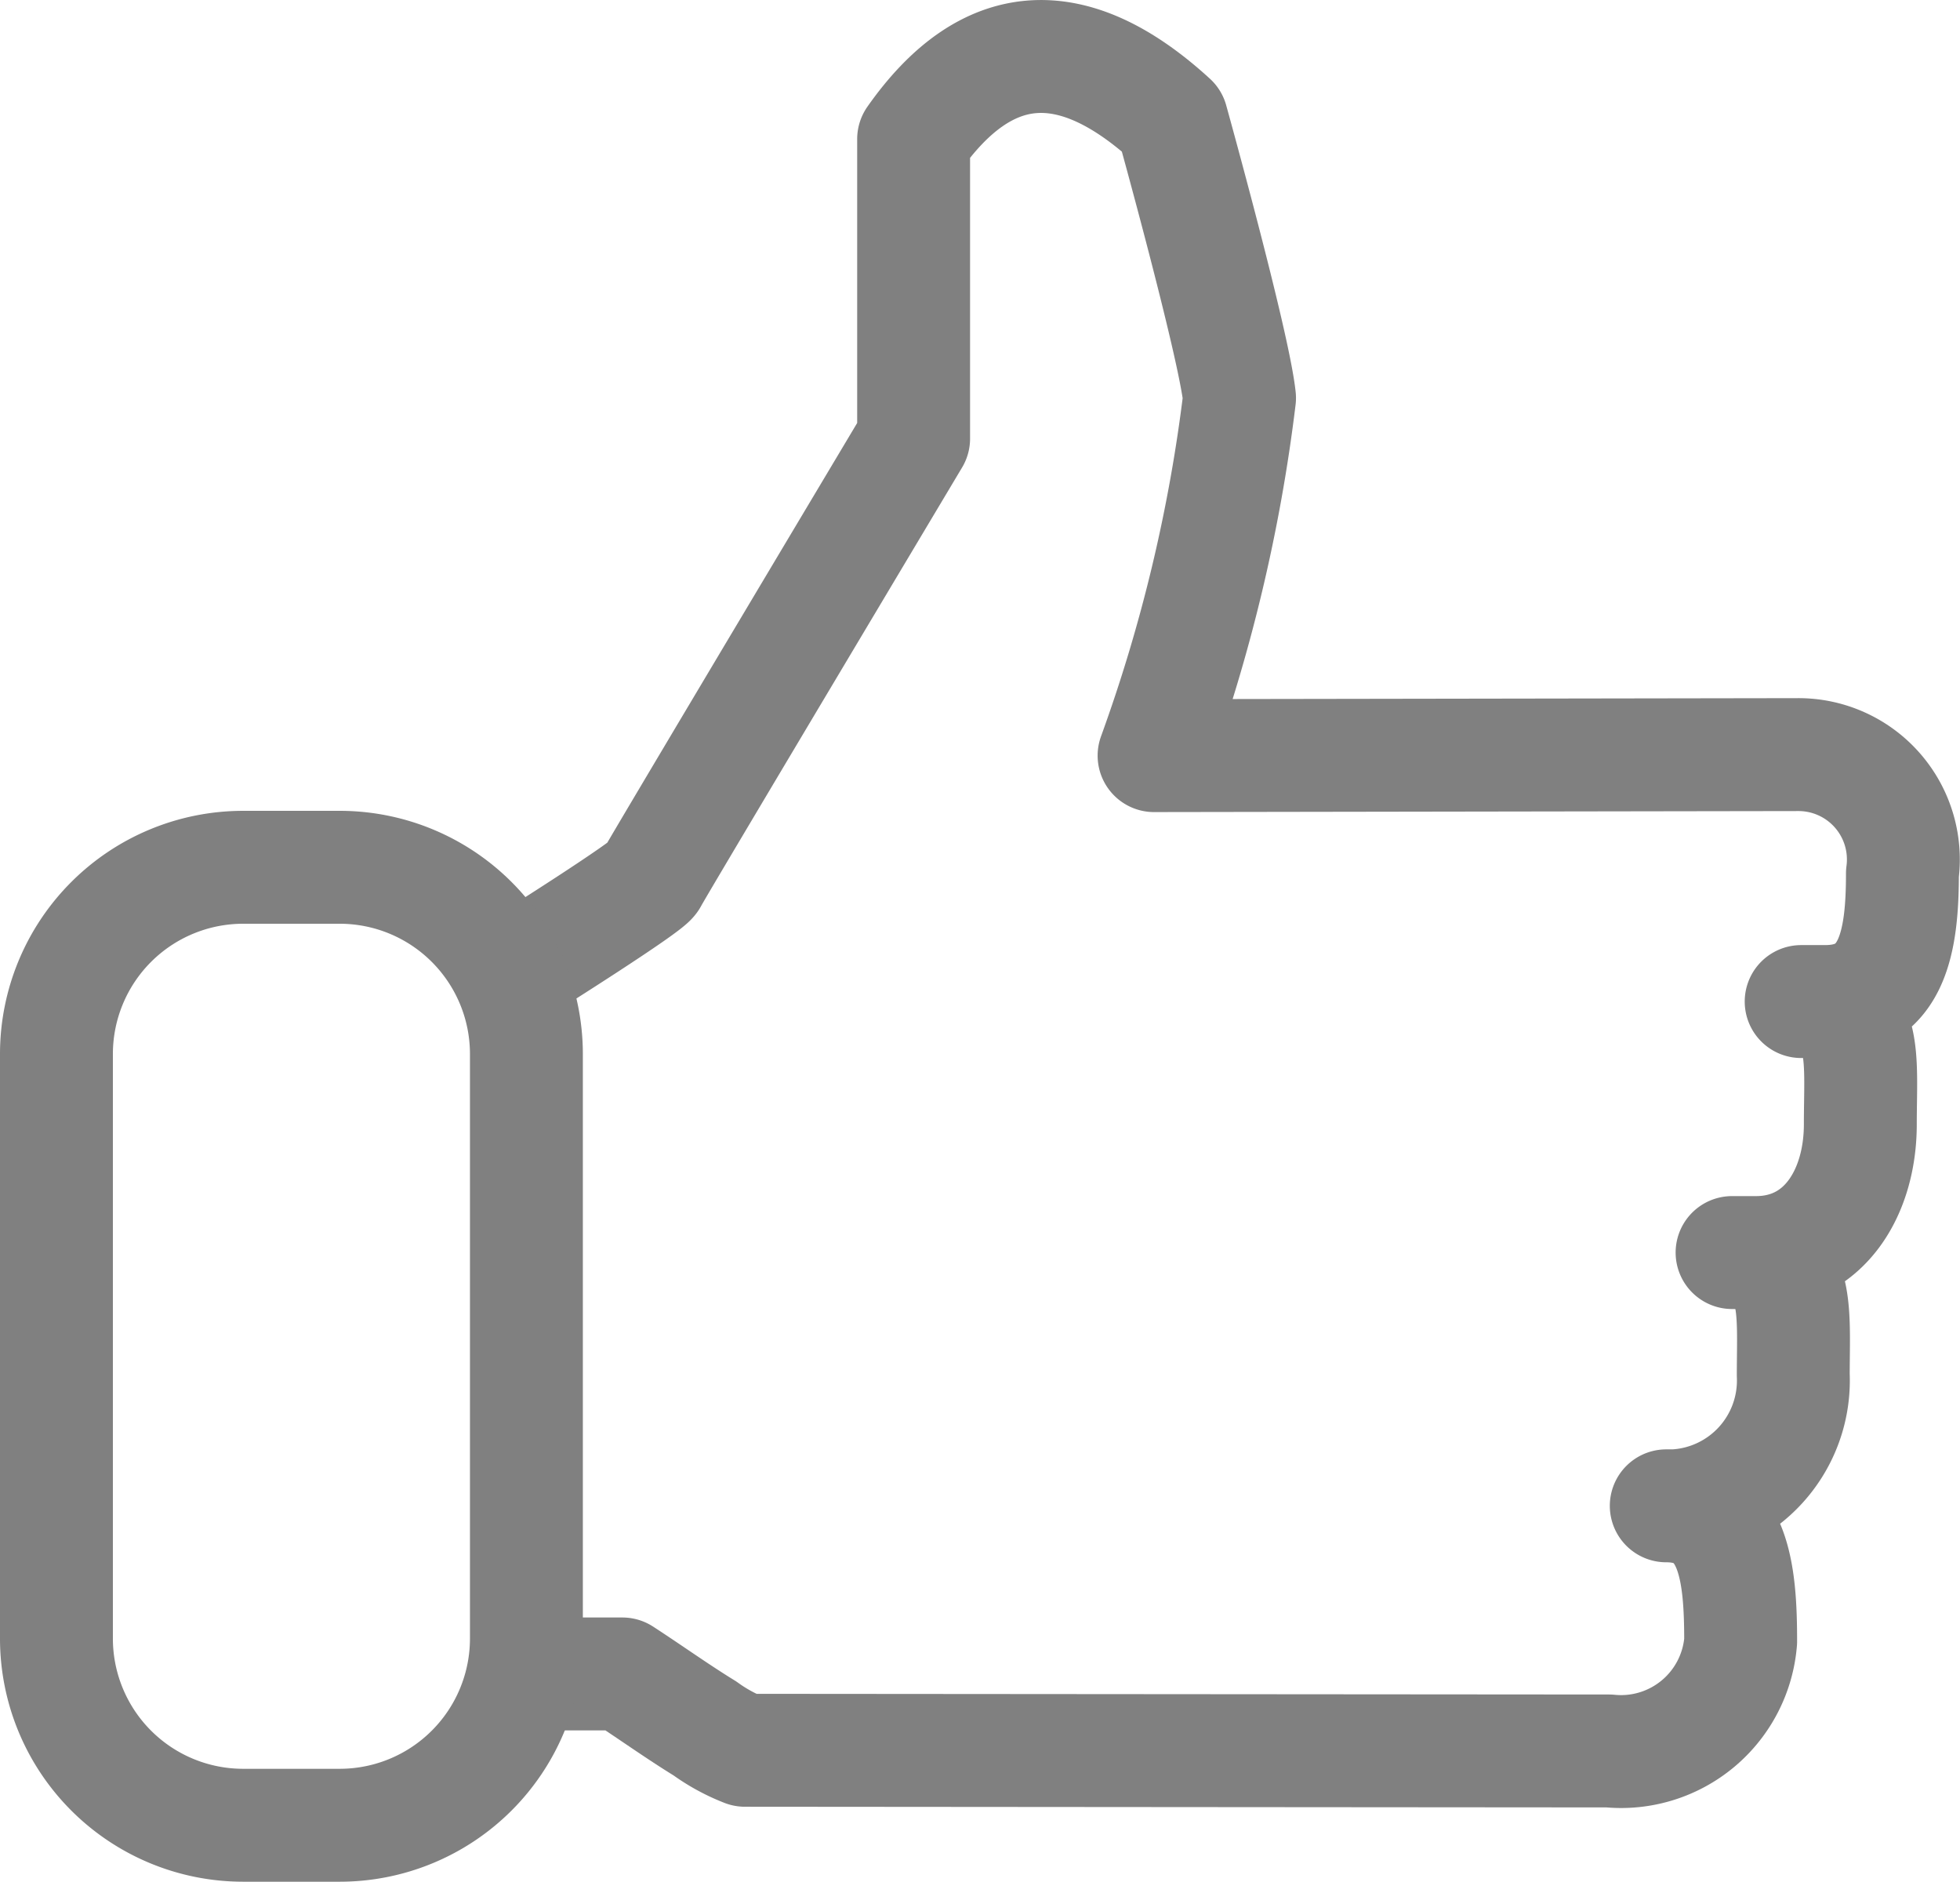
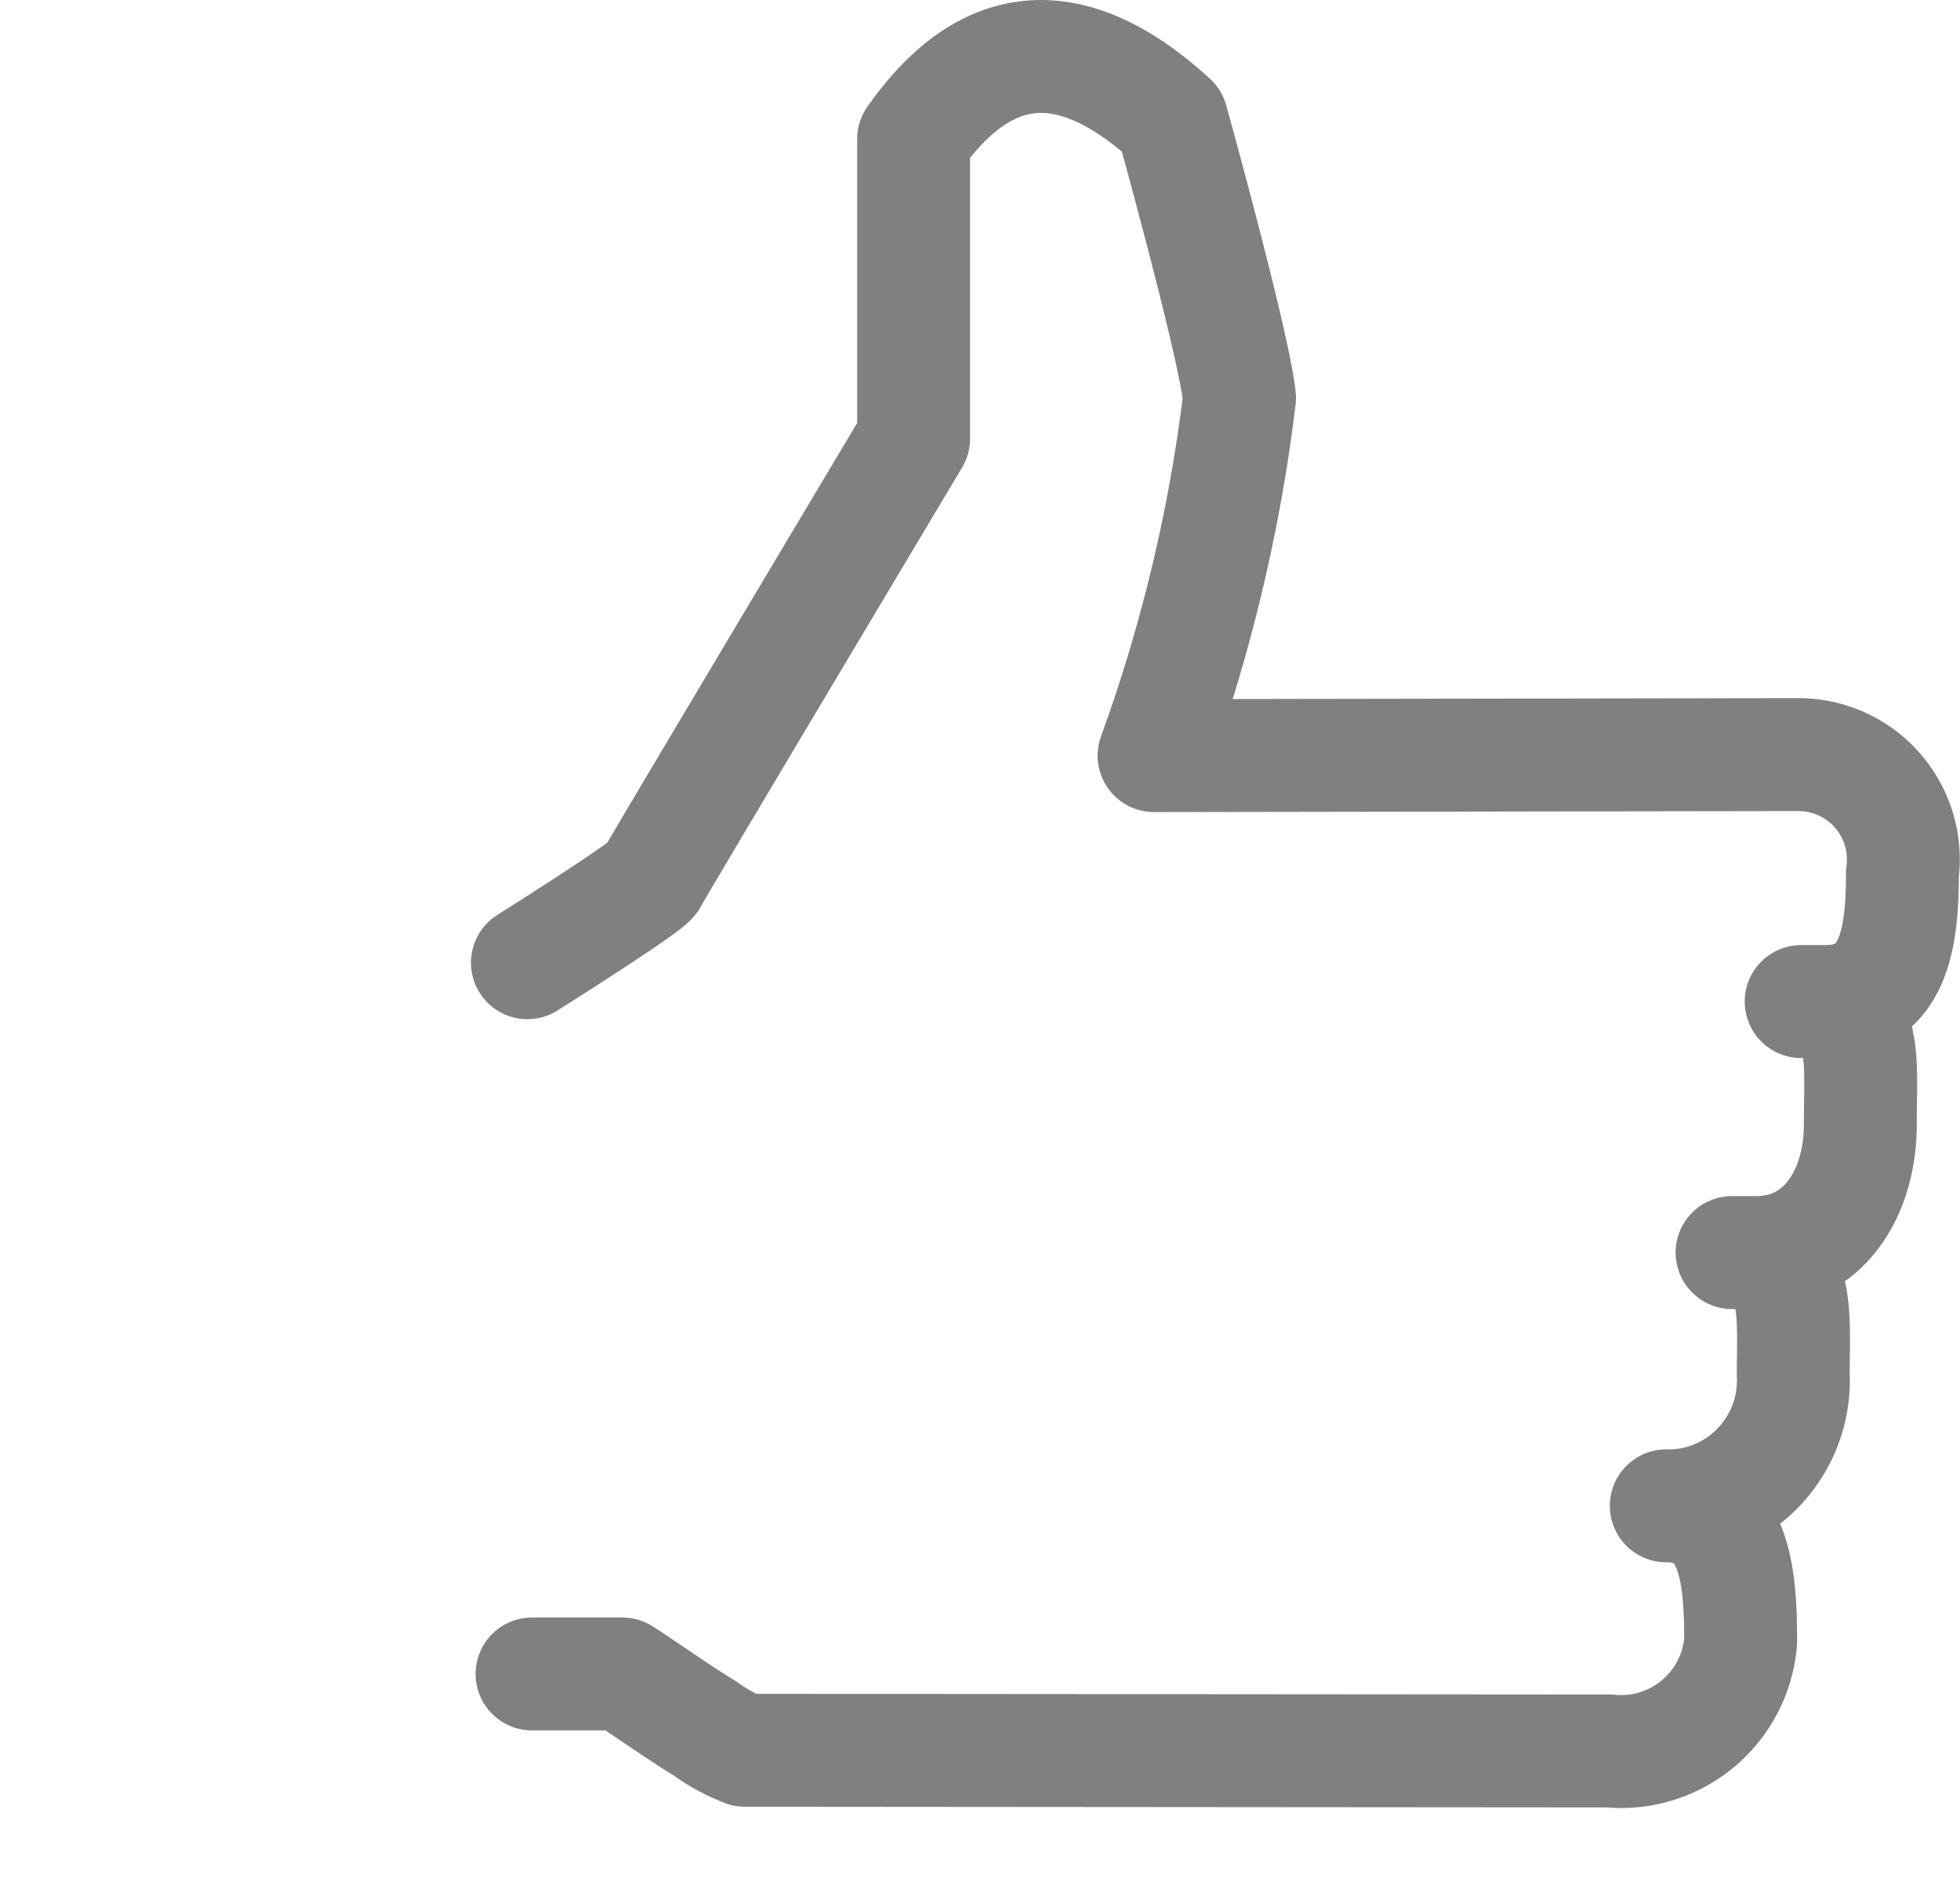
<svg xmlns="http://www.w3.org/2000/svg" width="17.362" height="16.665" viewBox="0 0 17.362 16.665">
  <g id="like_ico" transform="translate(-11.549 -11.24)">
    <g id="Group_431" data-name="Group 431">
      <g id="Group_430" data-name="Group 430" transform="translate(12.047 11.744)">
        <path id="Path_181" data-name="Path 181" d="M20.81,31.475h.8c.245.159.483.33.732.483a1.577,1.577,0,0,0,.354.193l7.654.006a1.063,1.063,0,0,0,1.166-.971c0-.609-.056-1.2-.659-1.2h.071a1.111,1.111,0,0,0,1.054-1.158c0-.6.067-1.085-.542-1.085h.212c.6,0,.924-.527.924-1.136s.079-1.087-.524-1.087h.211c.6,0,.686-.531.686-1.134a.929.929,0,0,0-.929-1.053l-5.7.009a14.326,14.326,0,0,0,.757-3.167c-.05-.481-.6-2.459-.6-2.459-.888-.813-1.648-.743-2.287.166v2.652s-2.287,3.829-2.321,3.9-1.1.742-1.1.742" transform="translate(-16.595 -17.154)" fill="none" stroke="gray" stroke-linecap="round" stroke-linejoin="round" stroke-miterlimit="10" stroke-width="1" />
-         <path id="Path_182" data-name="Path 182" d="M19.91,31.43h-.858A1.654,1.654,0,0,1,17.4,29.777V24.6a1.654,1.654,0,0,1,1.654-1.654h.858A1.654,1.654,0,0,1,21.563,24.6v5.175A1.654,1.654,0,0,1,19.91,31.43Z" transform="translate(-17.398 -15.769)" fill="none" stroke="gray" stroke-linecap="round" stroke-linejoin="round" stroke-miterlimit="10" stroke-width="1" />
      </g>
    </g>
  </g>
</svg>